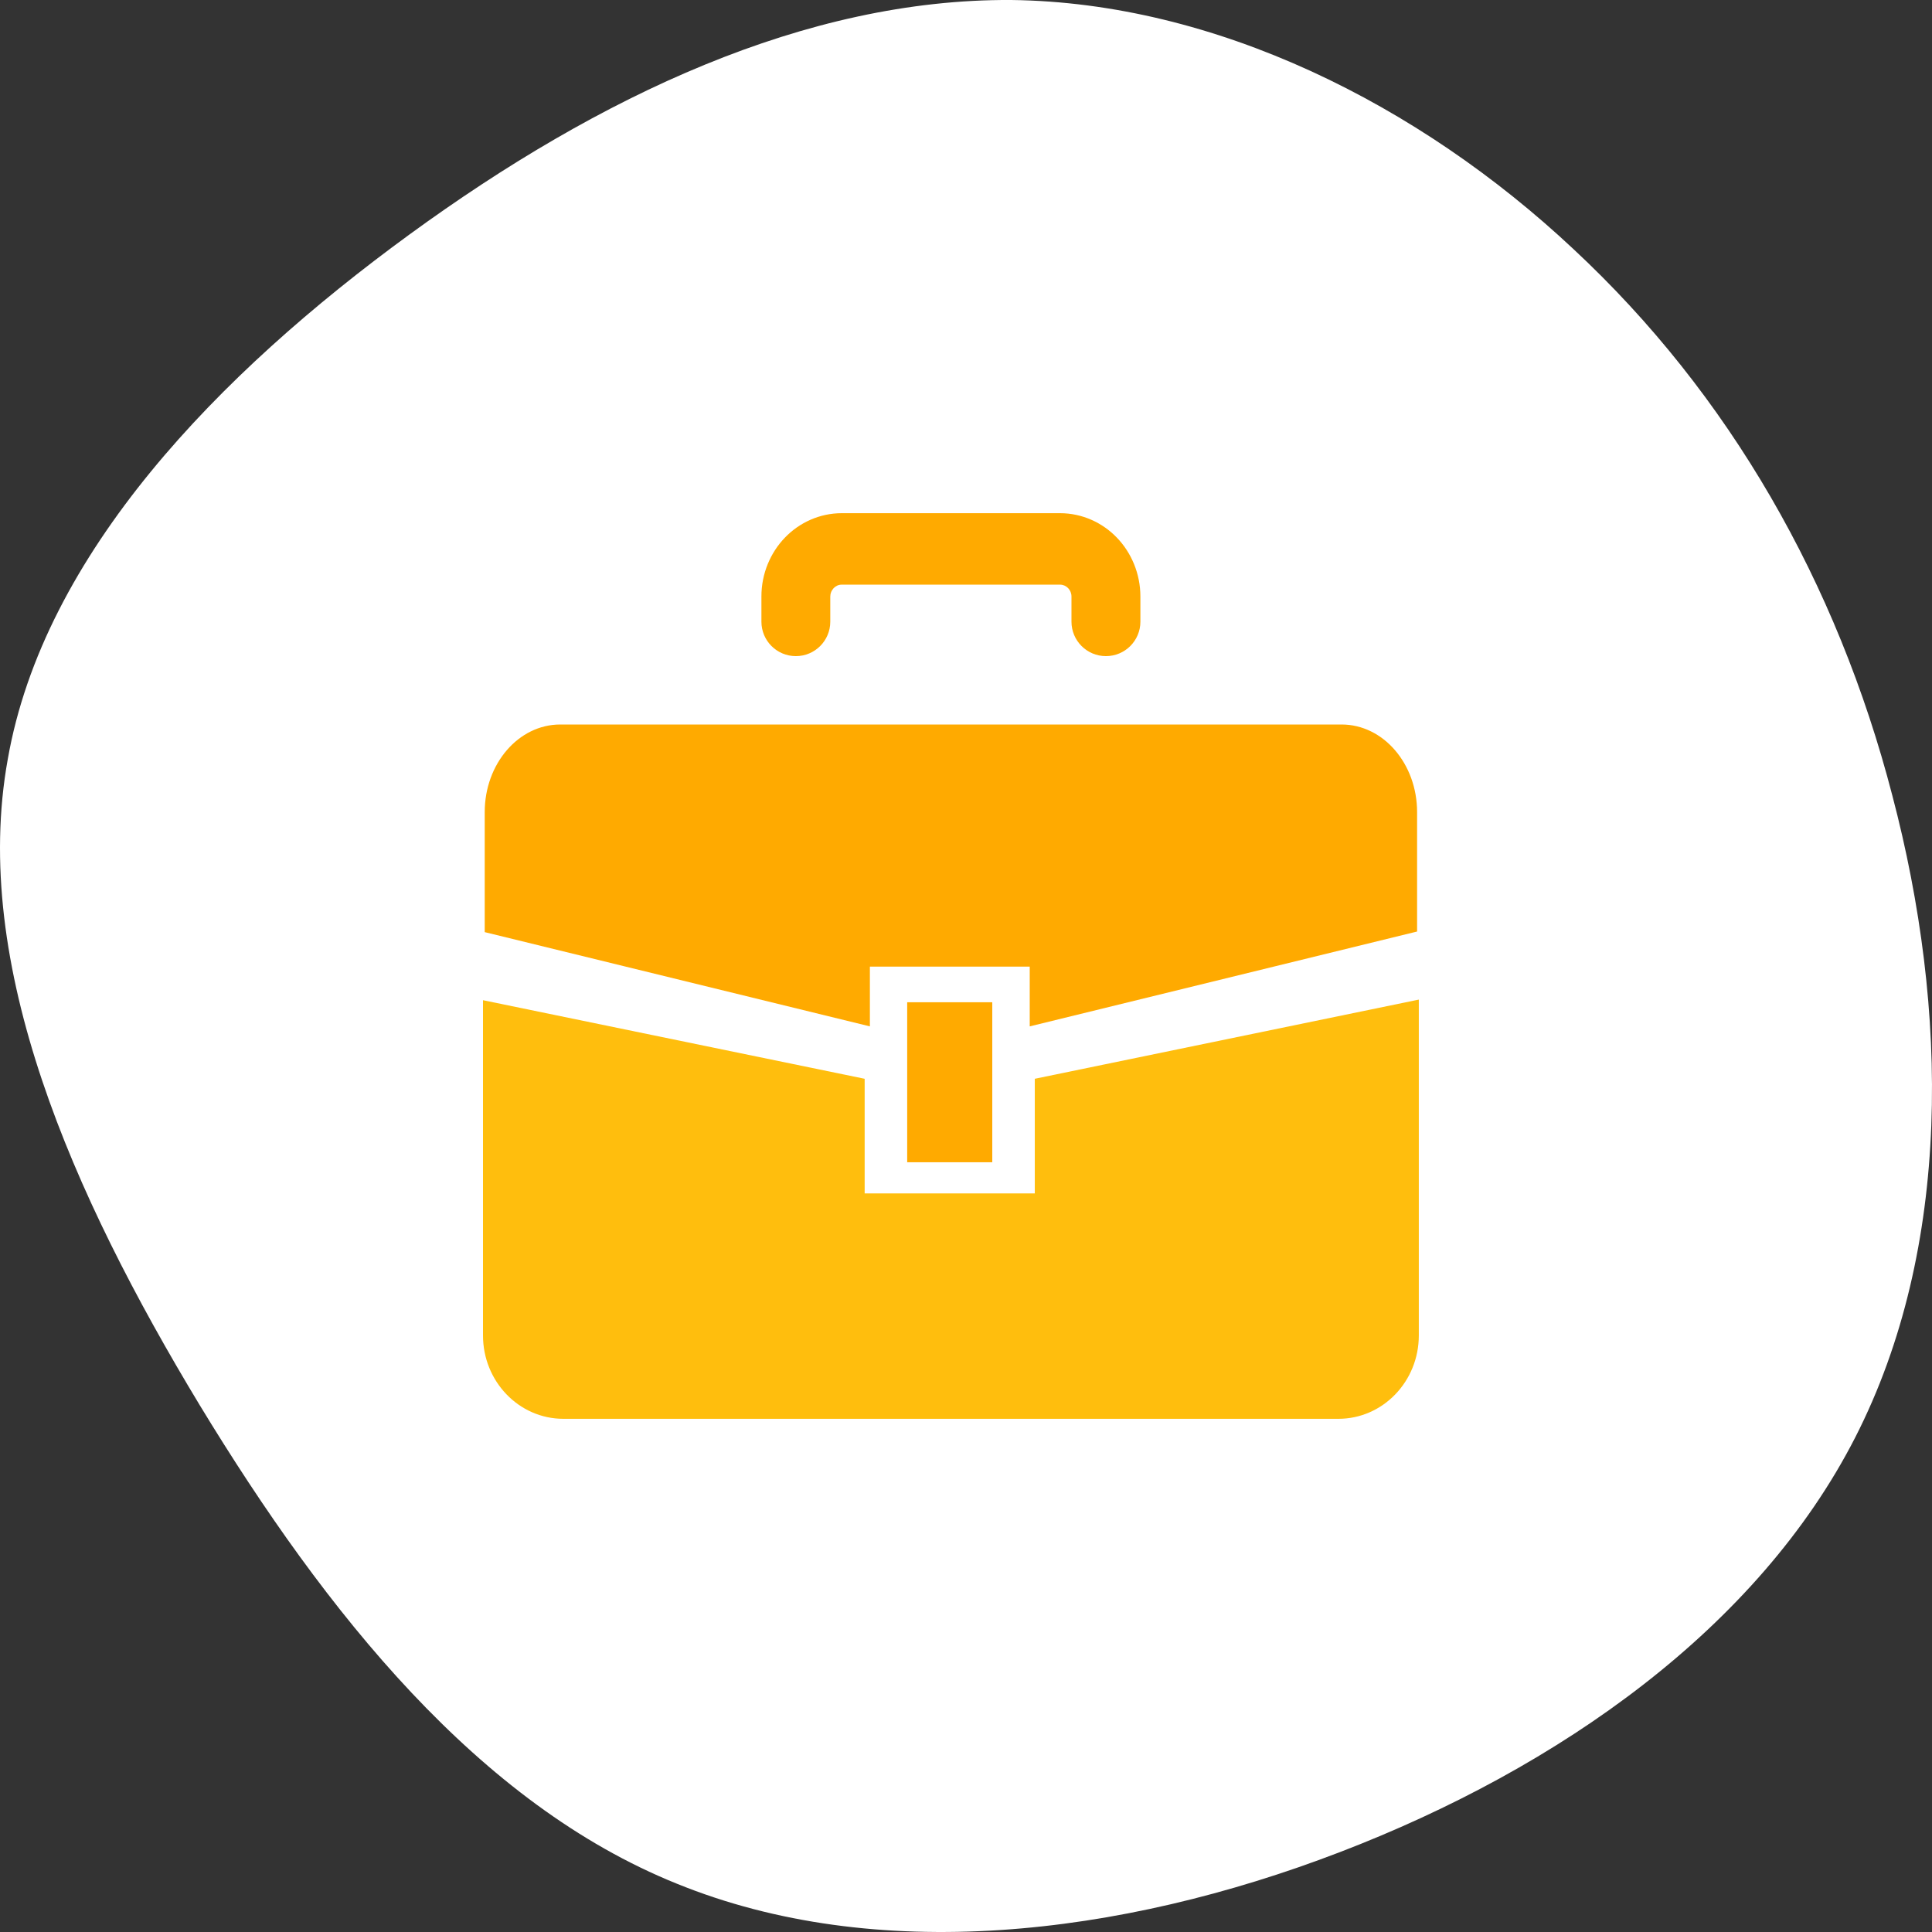
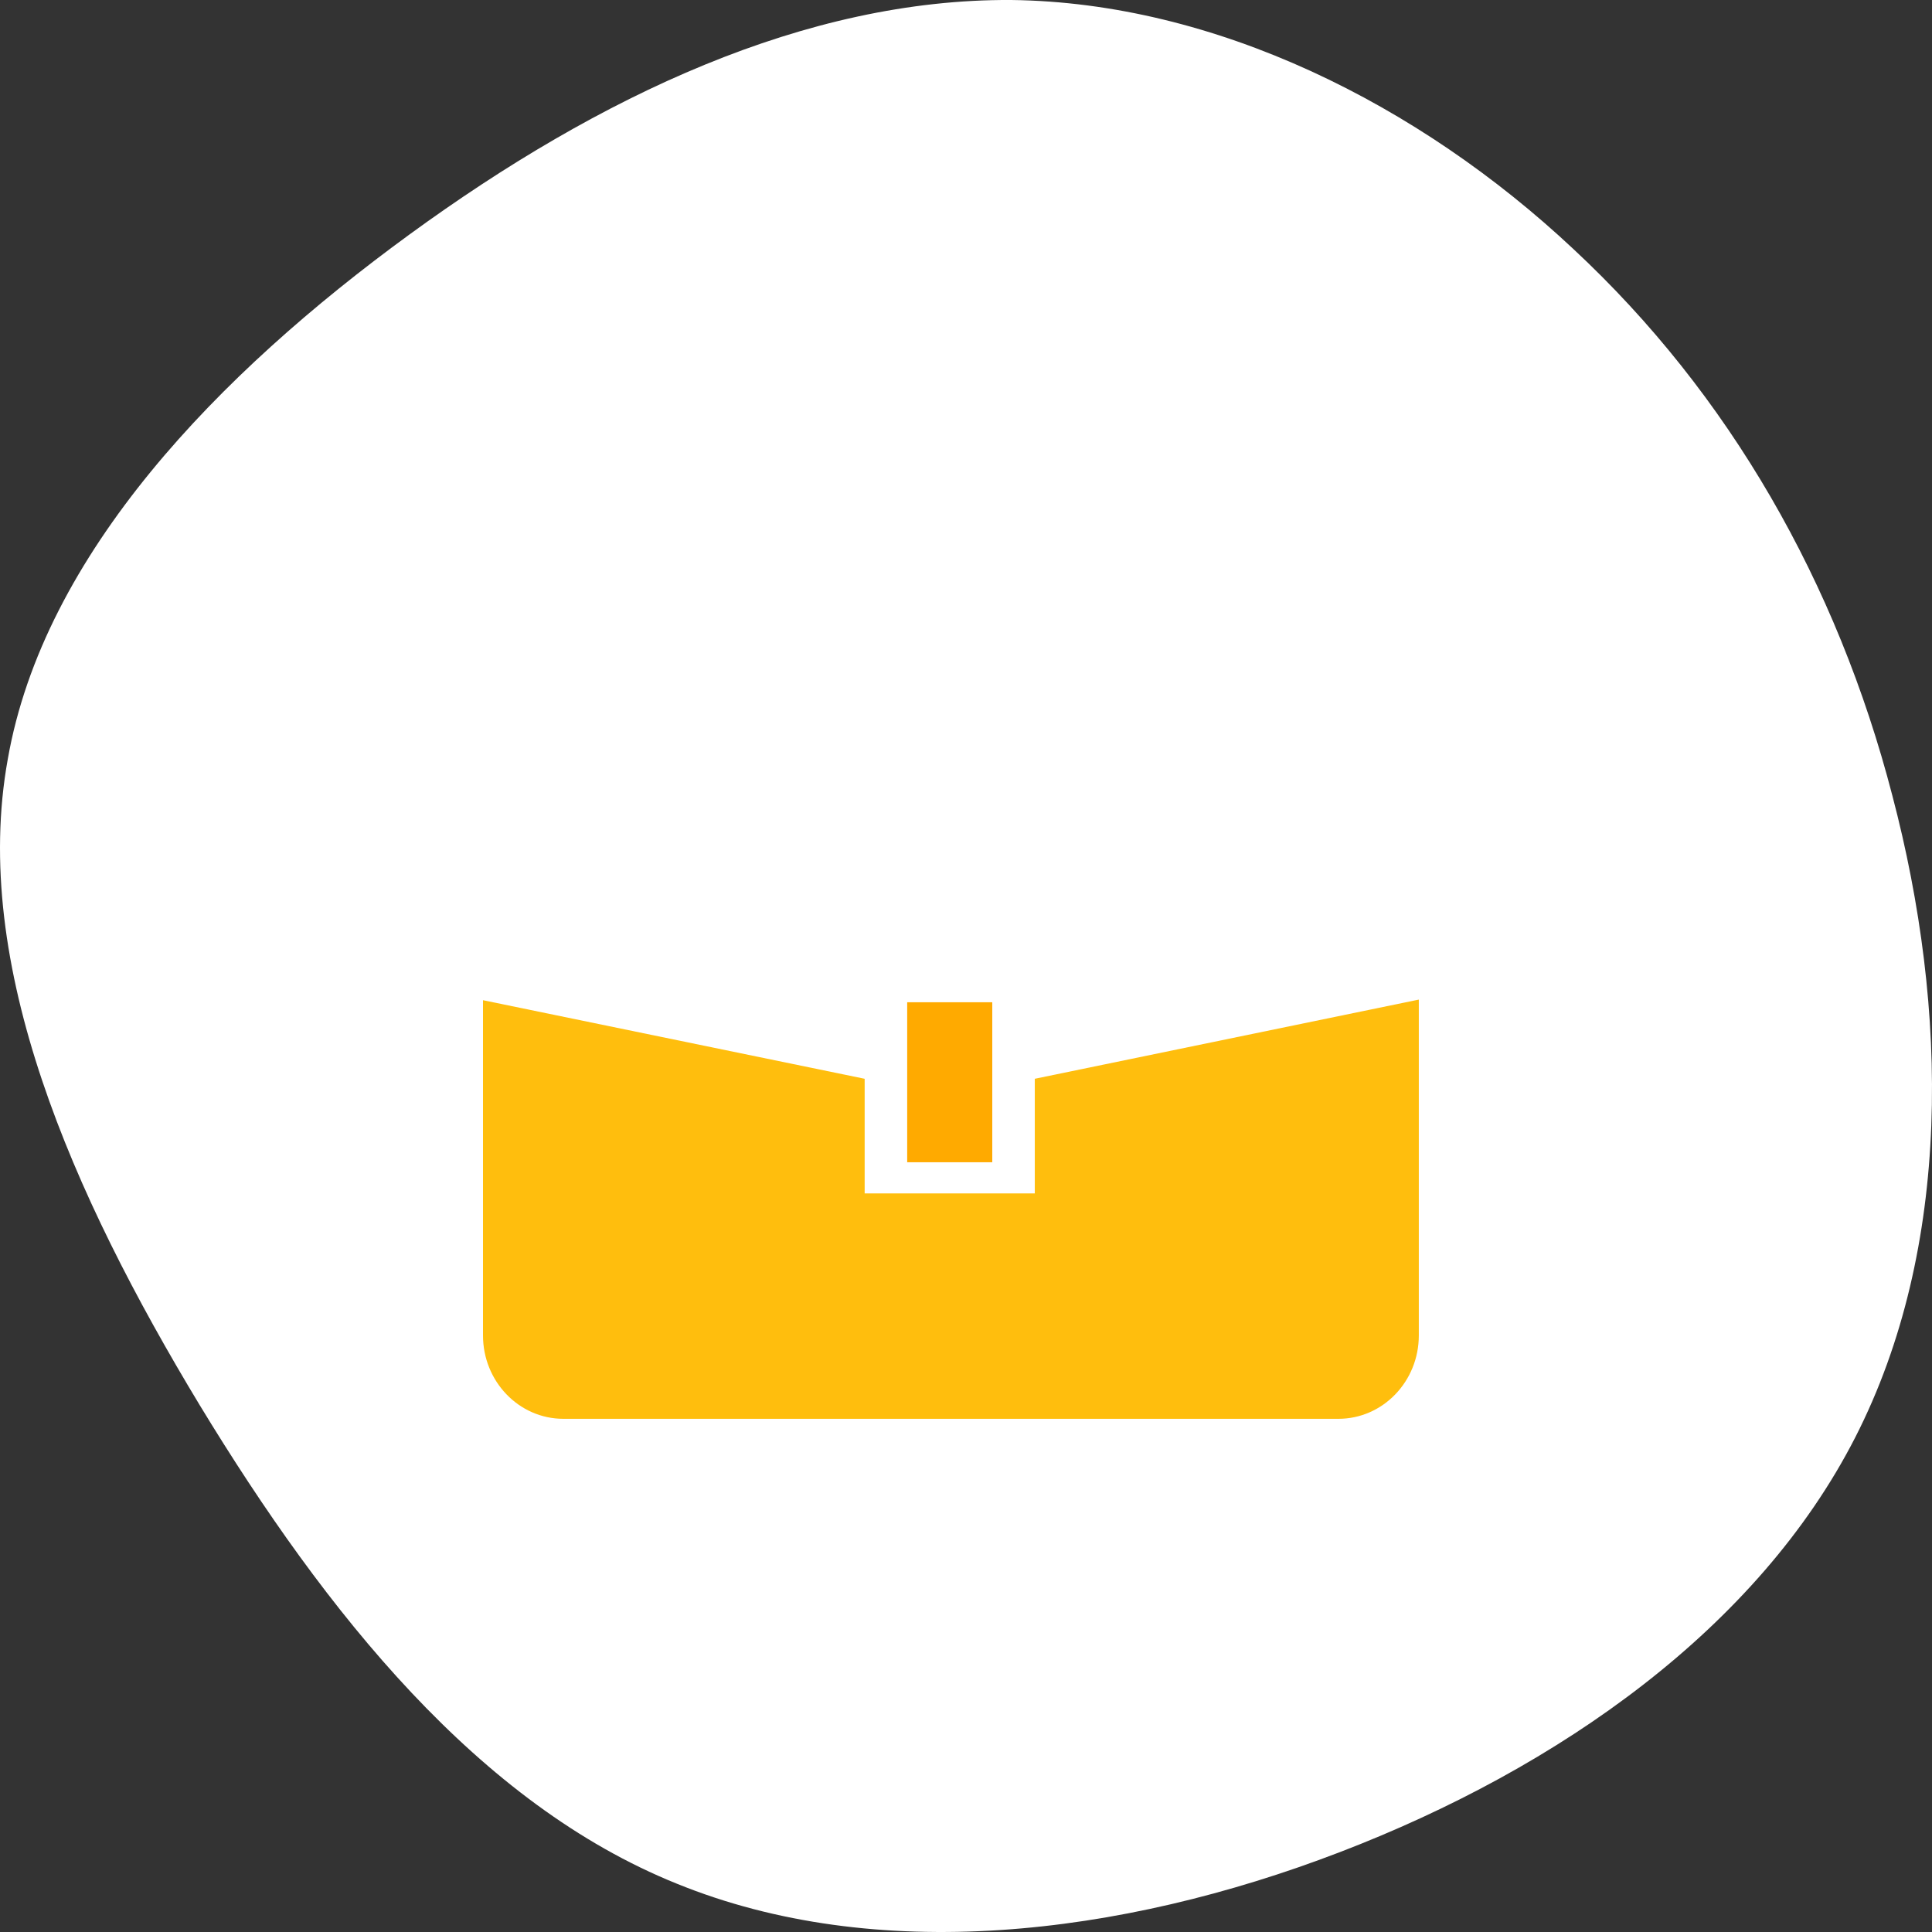
<svg xmlns="http://www.w3.org/2000/svg" width="64" height="64" viewBox="0 0 64 64" fill="none">
  <rect x="0" y="0" width="64" height="64" fill="#333333" stroke="none" />
  <path d="M52.122 8.251C57.285 13.057 60.859 19.305 62.686 26.353C64.553 33.442 64.672 41.332 61.455 47.62C58.238 53.908 51.686 58.554 44.378 61.357C37.071 64.161 29.009 65.082 22.417 62.398C15.864 59.755 10.82 53.467 6.611 46.539C2.401 39.57 -0.975 31.96 0.257 25.152C1.448 18.343 7.246 12.376 13.561 7.77C19.875 3.164 26.706 -0.04 33.497 0C40.248 0.08 46.999 3.445 52.122 8.251Z" fill="white" />
-   <path d="M44.442 24H18.559C17.177 24 16.057 25.3 16.057 26.903V30.878L28.816 34V32.021H34.111V34L46.943 30.858V26.903C46.943 25.3 45.823 24 44.442 24Z" fill="#FFAA00" />
  <path d="M34.279 39.533H28.643V35.736L16 33.133V44.239C16 45.763 17.192 47 18.662 47H44.337C45.808 47 47 45.763 47 44.239V33.113L34.279 35.736V39.533Z" fill="#FFBE0D" />
  <path d="M32.87 33.201H30.052V38.501H32.87V33.201Z" fill="#FFAA00" />
-   <path d="M27.504 19.762C27.505 19.649 27.545 19.559 27.617 19.482C27.689 19.409 27.776 19.368 27.885 19.367H35.114C35.222 19.368 35.31 19.409 35.383 19.482C35.454 19.559 35.494 19.649 35.494 19.762V20.594C35.494 21.224 36.005 21.735 36.635 21.735C37.266 21.735 37.777 21.224 37.777 20.594V19.762C37.777 19.003 37.477 18.306 36.997 17.809C36.519 17.311 35.845 17 35.114 17H27.885C27.153 17 26.48 17.311 26.002 17.809C25.522 18.306 25.221 19.003 25.223 19.762V20.594C25.223 21.224 25.733 21.735 26.363 21.735C26.994 21.735 27.504 21.224 27.504 20.594V19.762Z" fill="#FFAA00" />
</svg>